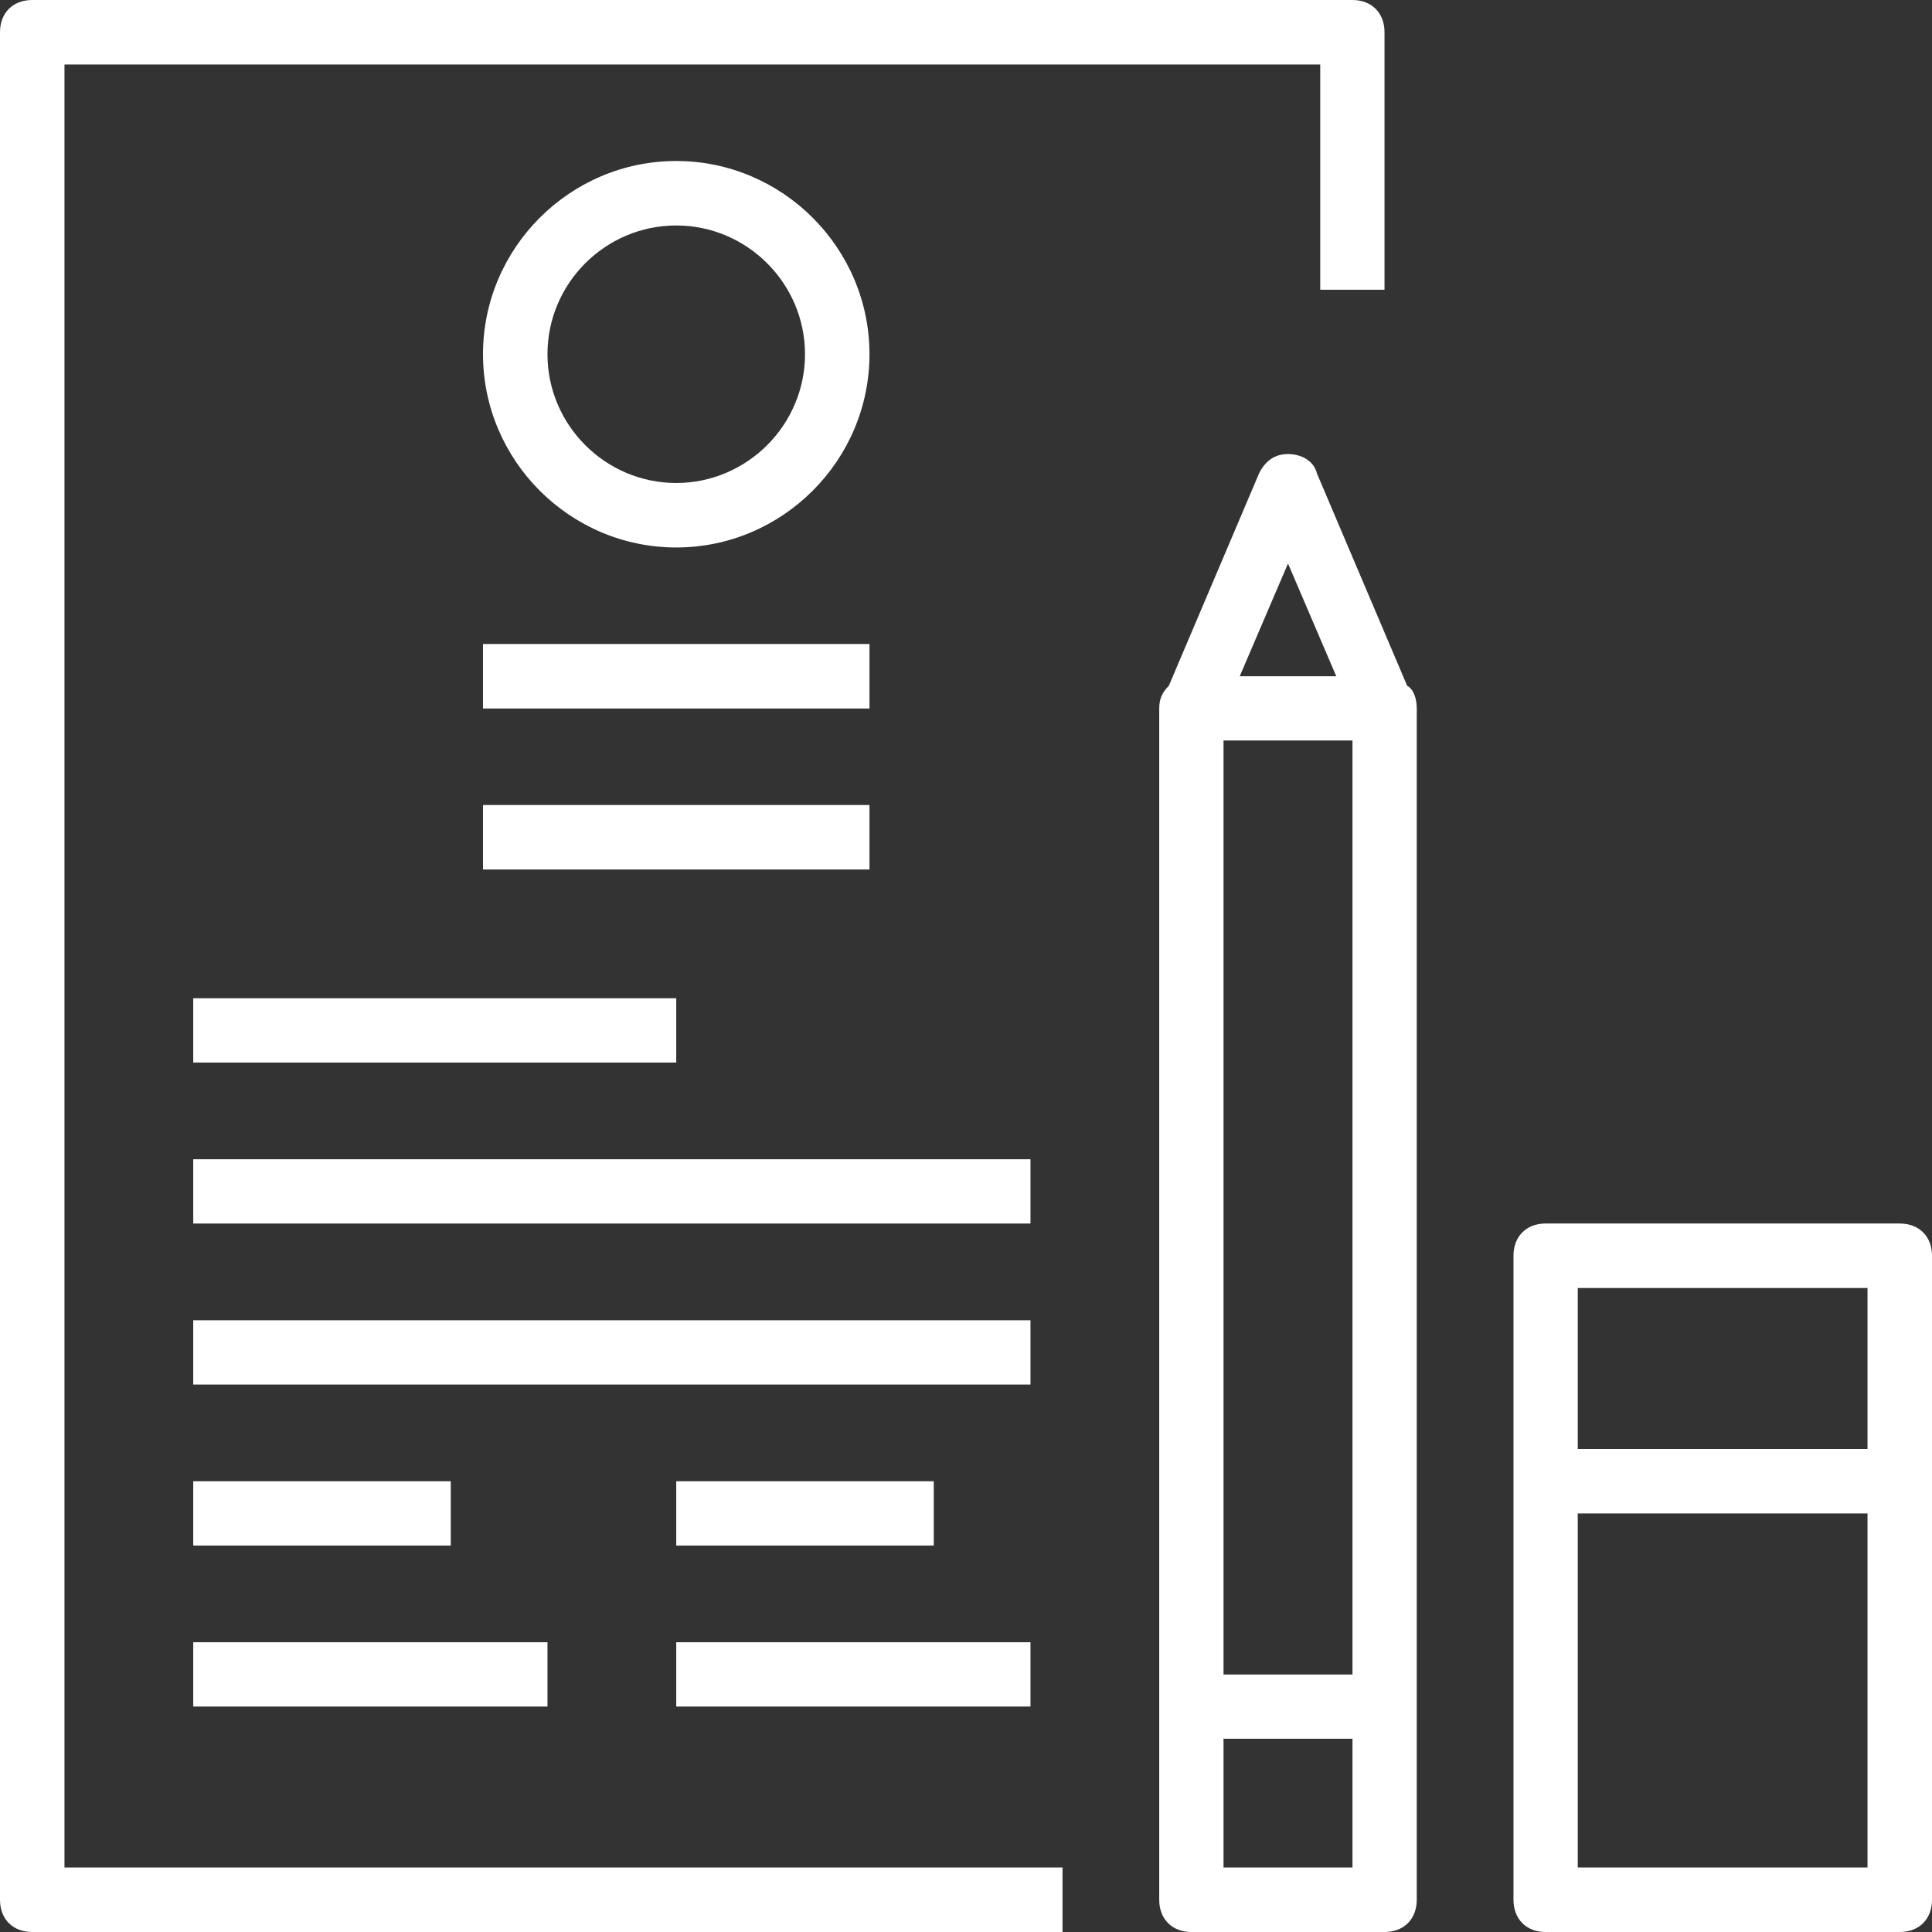
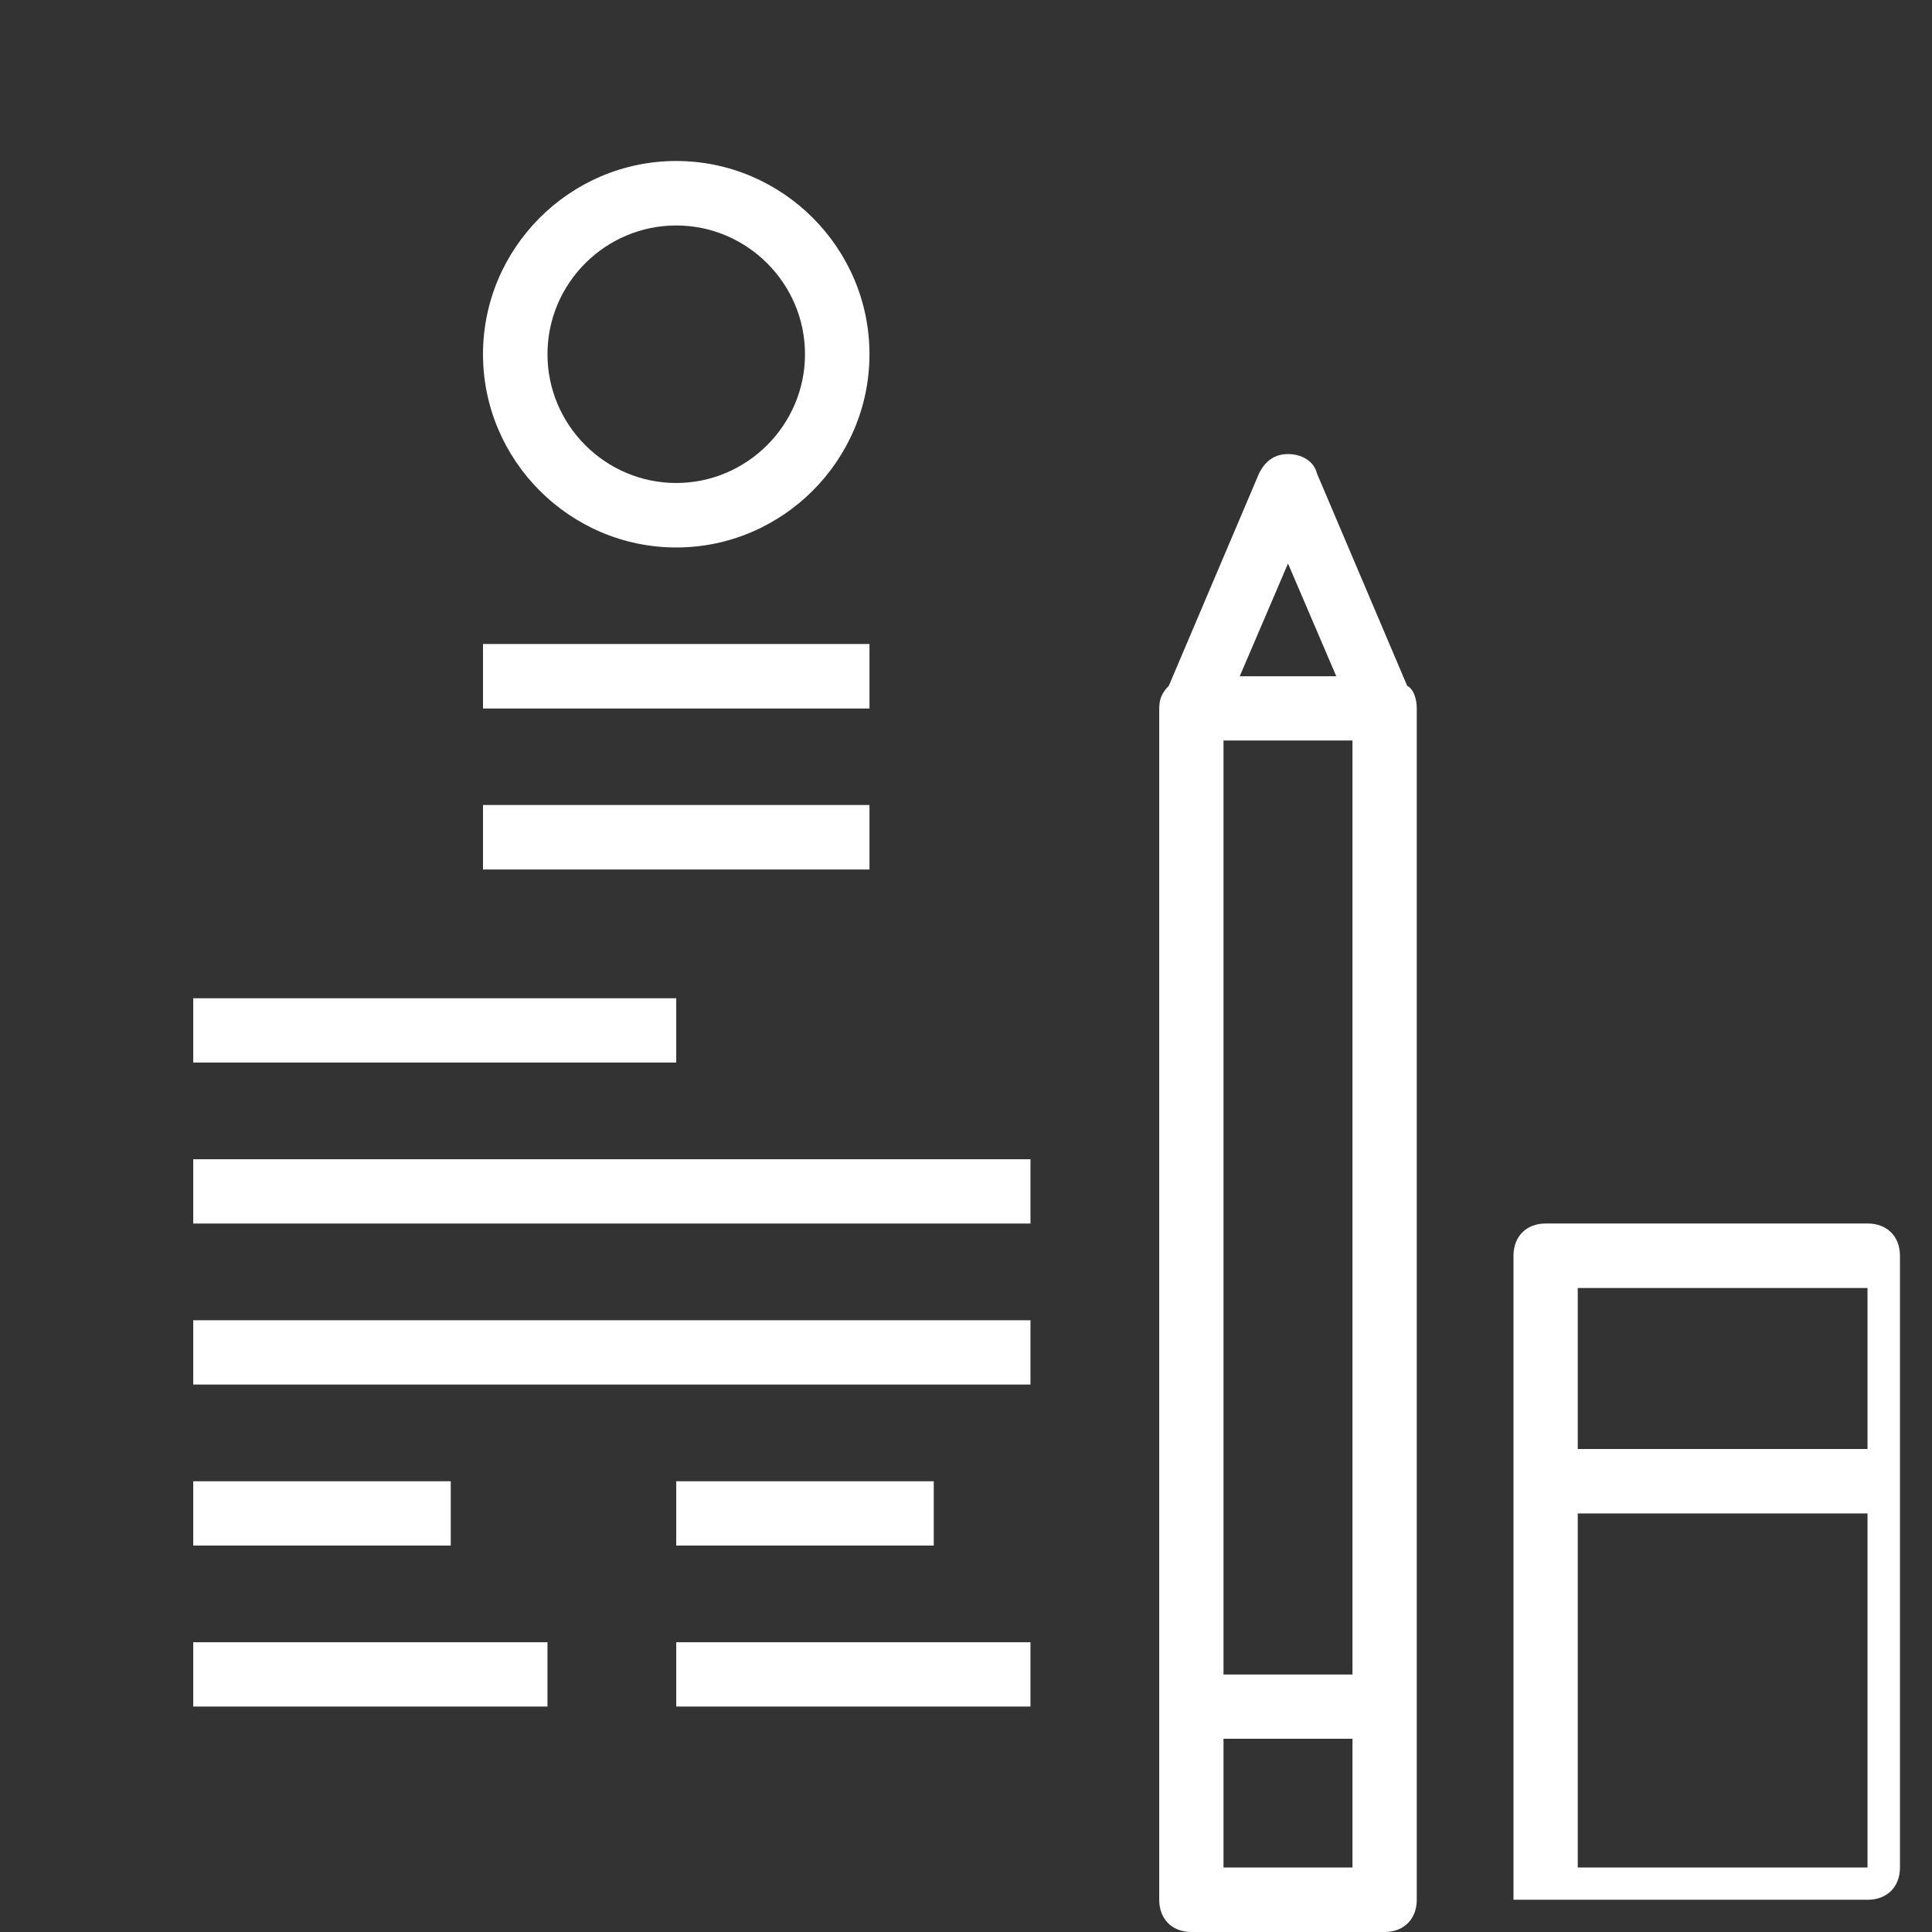
<svg xmlns="http://www.w3.org/2000/svg" viewBox="0 0 148 148">
  <rect x="0" y="0" width="148" height="148" fill="#333333" stroke="none" />
  <g fill="#fff">
-     <path d="M4.939 4.94h96.197v17.257h4.924V2.47c0-1.483-.987-2.47-2.454-2.47H2.47C.987 0 0 .987 0 2.47v143.06c0 1.483.987 2.47 2.47 2.47h78.924v-4.94H4.939V4.94zm0 0" />
-     <path d="M107.796 52.537l-6.913-16.271c-.24-.99-1.23-1.483-2.217-1.483-.987 0-1.724.493-2.217 1.483l-6.913 16.271c-.493.493-.734.987-.734 1.736v91.257c0 1.483.987 2.47 2.47 2.47h14.788c1.483 0 2.47-.987 2.47-2.47V54.273c0-.749-.24-1.483-.734-1.736zm-14.069 4.19h9.879v71.546h-9.879V56.727zm4.94-13.56l3.697 8.636H94.97l3.697-8.636zm4.939 99.893h-9.879v-9.864h9.879v9.864zm0 0M145.53 93.727h-27.136c-1.468 0-2.454.99-2.454 2.47v49.333c0 1.483.987 2.47 2.454 2.47h27.136c1.483 0 2.47-.987 2.47-2.47V96.197c0-1.48-.987-2.47-2.47-2.47zm-2.47 4.94V111h-22.197V98.667h22.197zm-22.197 44.393v-27.121h22.197v27.121h-22.197zm0 0M66.606 27.136c0-8.143-6.663-14.803-14.803-14.803C43.66 12.333 37 18.993 37 27.136c0 8.14 6.66 14.803 14.803 14.803 8.14.001 14.803-6.662 14.803-14.803zm-24.667 0c0-5.433 4.431-9.864 9.864-9.864 5.42 0 9.864 4.431 9.864 9.864 0 5.42-4.443 9.863-9.864 9.863-5.433.001-9.864-4.442-9.864-9.863zm0 0M37 49.333h29.606v4.94H37zM37 61.667h29.606v4.94H37zM14.803 76.47h37v4.927h-37zM14.803 88.803h64.136v4.927H14.803zM14.803 101.136h64.136v4.927H14.803zM14.803 113.47H34.53v4.927H14.803zM14.803 125.803h27.136v4.927H14.803zM51.803 113.47H71.53v4.927H51.803zM51.803 125.803h27.136v4.927H51.803z" />
+     <path d="M107.796 52.537l-6.913-16.271c-.24-.99-1.23-1.483-2.217-1.483-.987 0-1.724.493-2.217 1.483l-6.913 16.271c-.493.493-.734.987-.734 1.736v91.257c0 1.483.987 2.47 2.47 2.47h14.788c1.483 0 2.47-.987 2.47-2.47V54.273c0-.749-.24-1.483-.734-1.736zm-14.069 4.19h9.879v71.546h-9.879V56.727zm4.94-13.56l3.697 8.636H94.97l3.697-8.636zm4.939 99.893h-9.879v-9.864h9.879v9.864zm0 0M145.53 93.727h-27.136c-1.468 0-2.454.99-2.454 2.47v49.333h27.136c1.483 0 2.47-.987 2.47-2.47V96.197c0-1.48-.987-2.47-2.47-2.47zm-2.47 4.94V111h-22.197V98.667h22.197zm-22.197 44.393v-27.121h22.197v27.121h-22.197zm0 0M66.606 27.136c0-8.143-6.663-14.803-14.803-14.803C43.66 12.333 37 18.993 37 27.136c0 8.14 6.66 14.803 14.803 14.803 8.14.001 14.803-6.662 14.803-14.803zm-24.667 0c0-5.433 4.431-9.864 9.864-9.864 5.42 0 9.864 4.431 9.864 9.864 0 5.42-4.443 9.863-9.864 9.863-5.433.001-9.864-4.442-9.864-9.863zm0 0M37 49.333h29.606v4.94H37zM37 61.667h29.606v4.94H37zM14.803 76.47h37v4.927h-37zM14.803 88.803h64.136v4.927H14.803zM14.803 101.136h64.136v4.927H14.803zM14.803 113.47H34.53v4.927H14.803zM14.803 125.803h27.136v4.927H14.803zM51.803 113.47H71.53v4.927H51.803zM51.803 125.803h27.136v4.927H51.803z" />
  </g>
</svg>